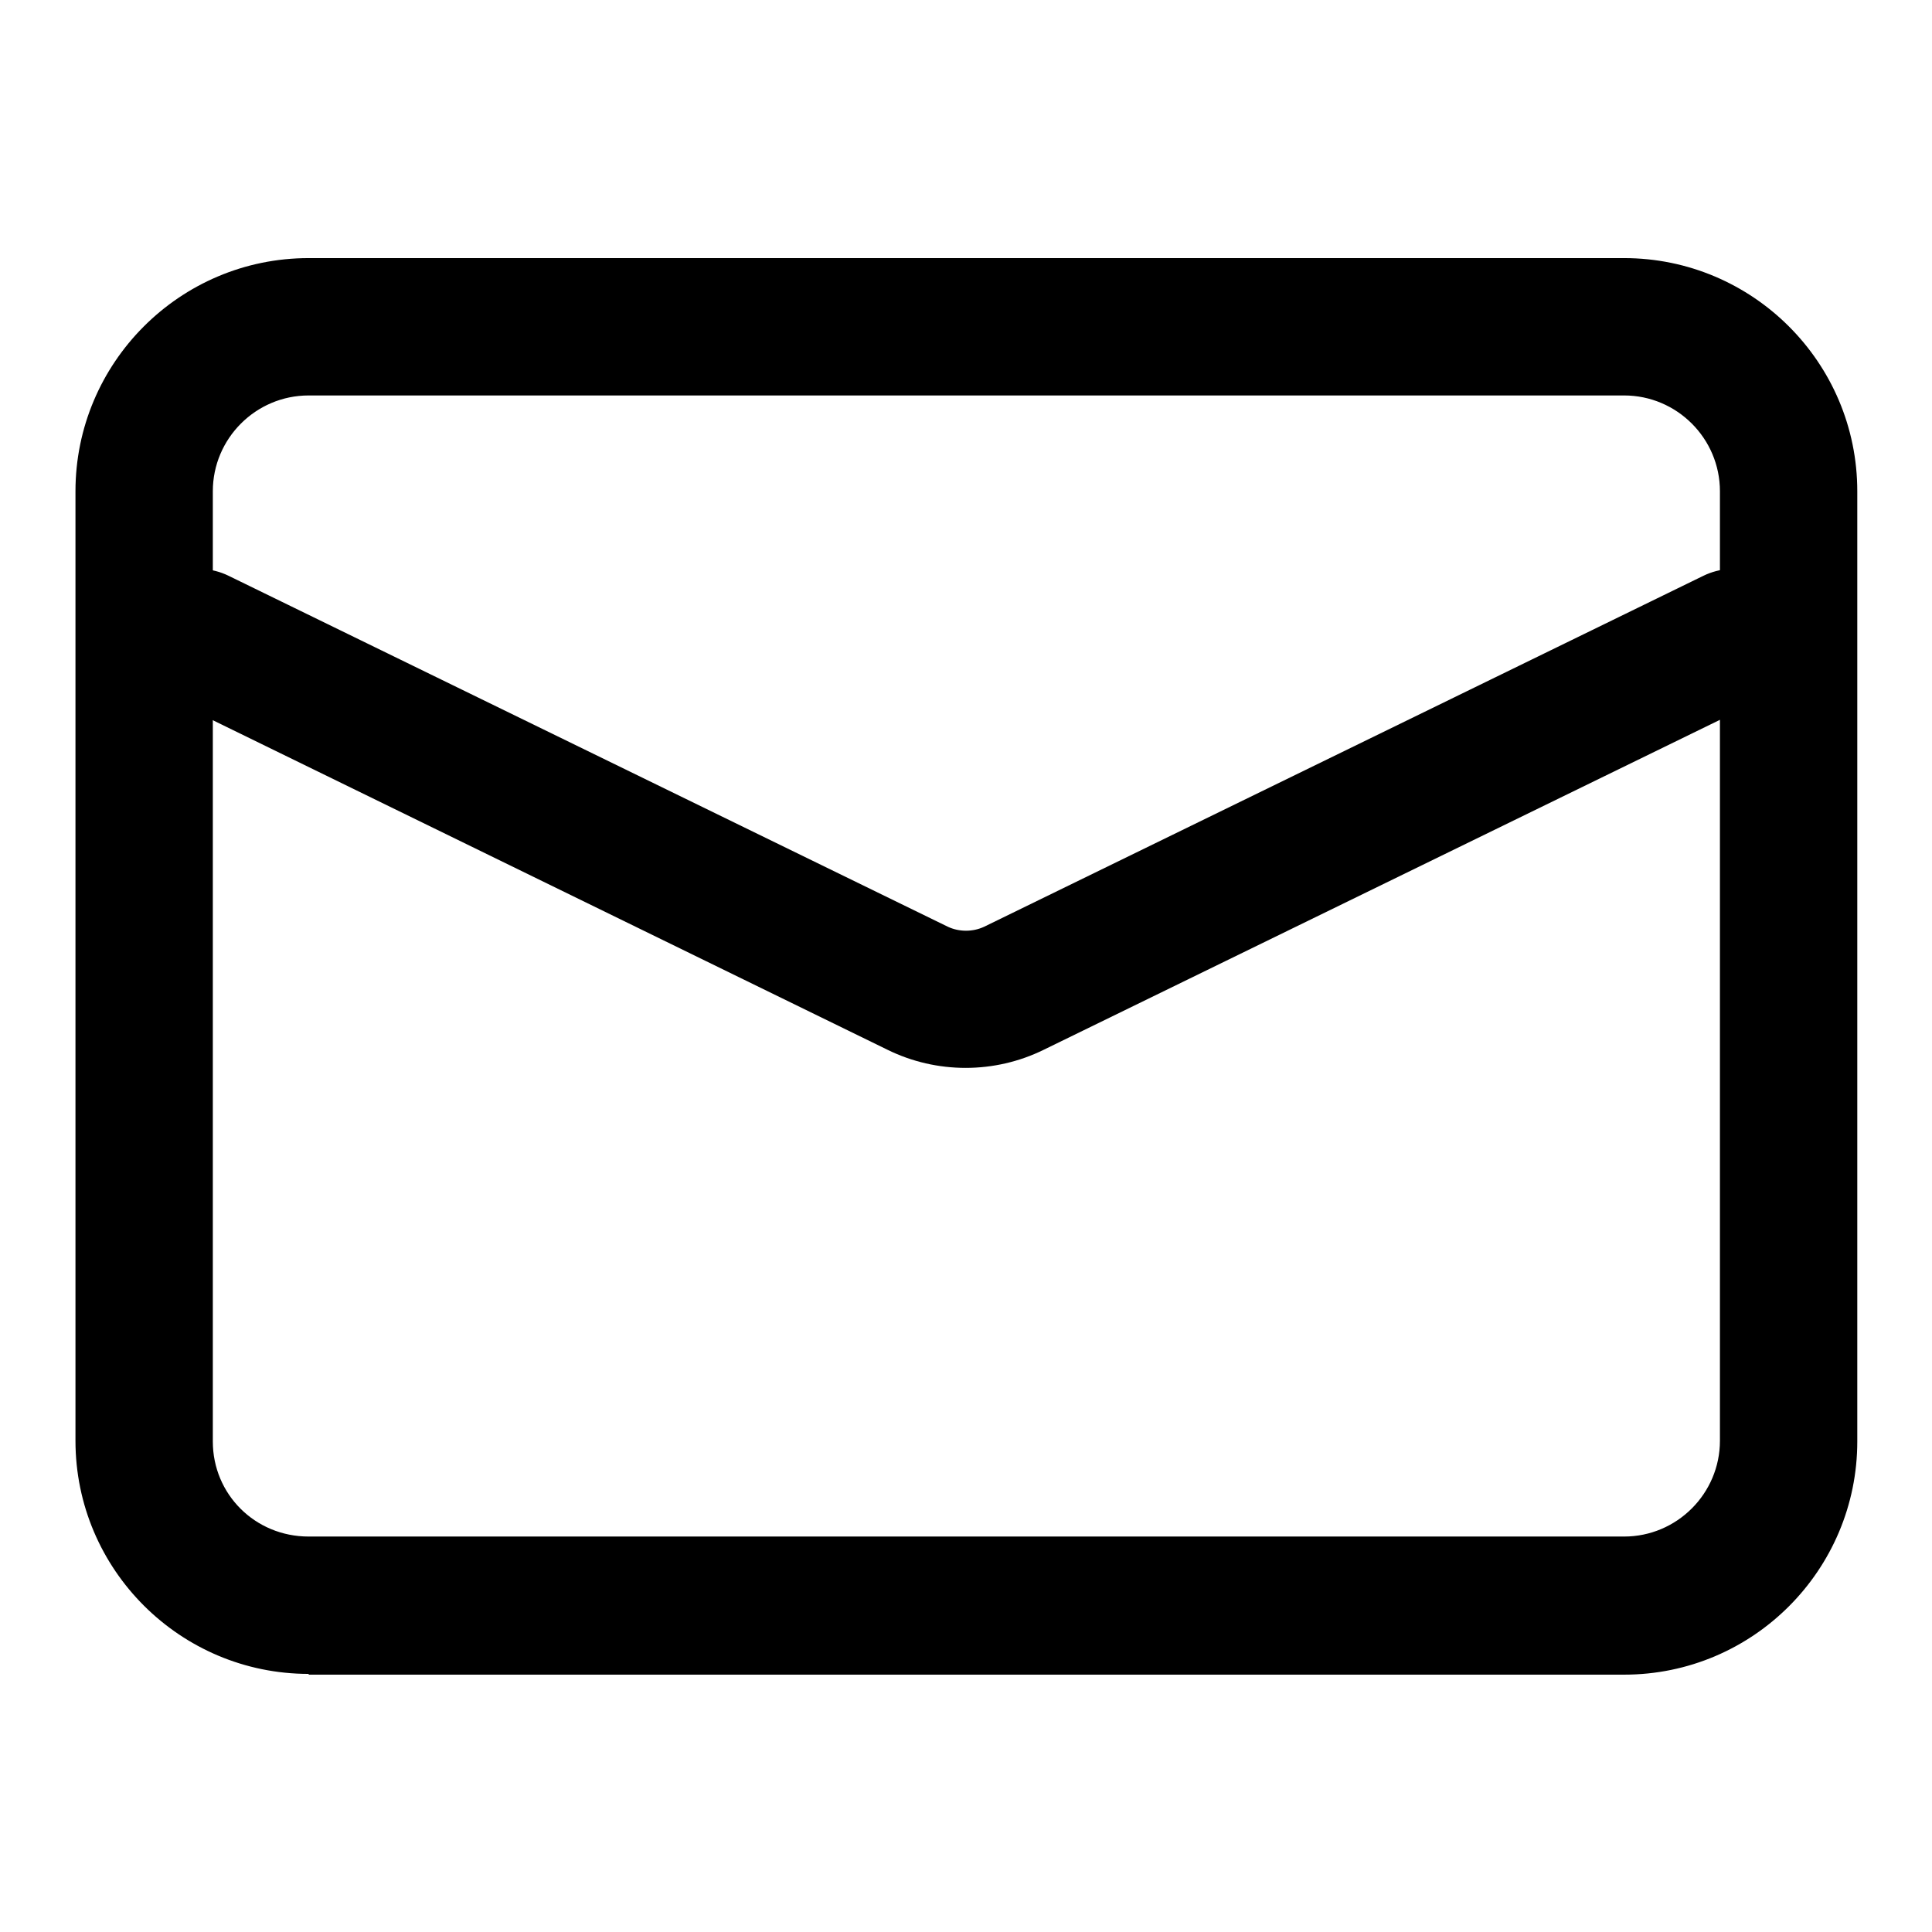
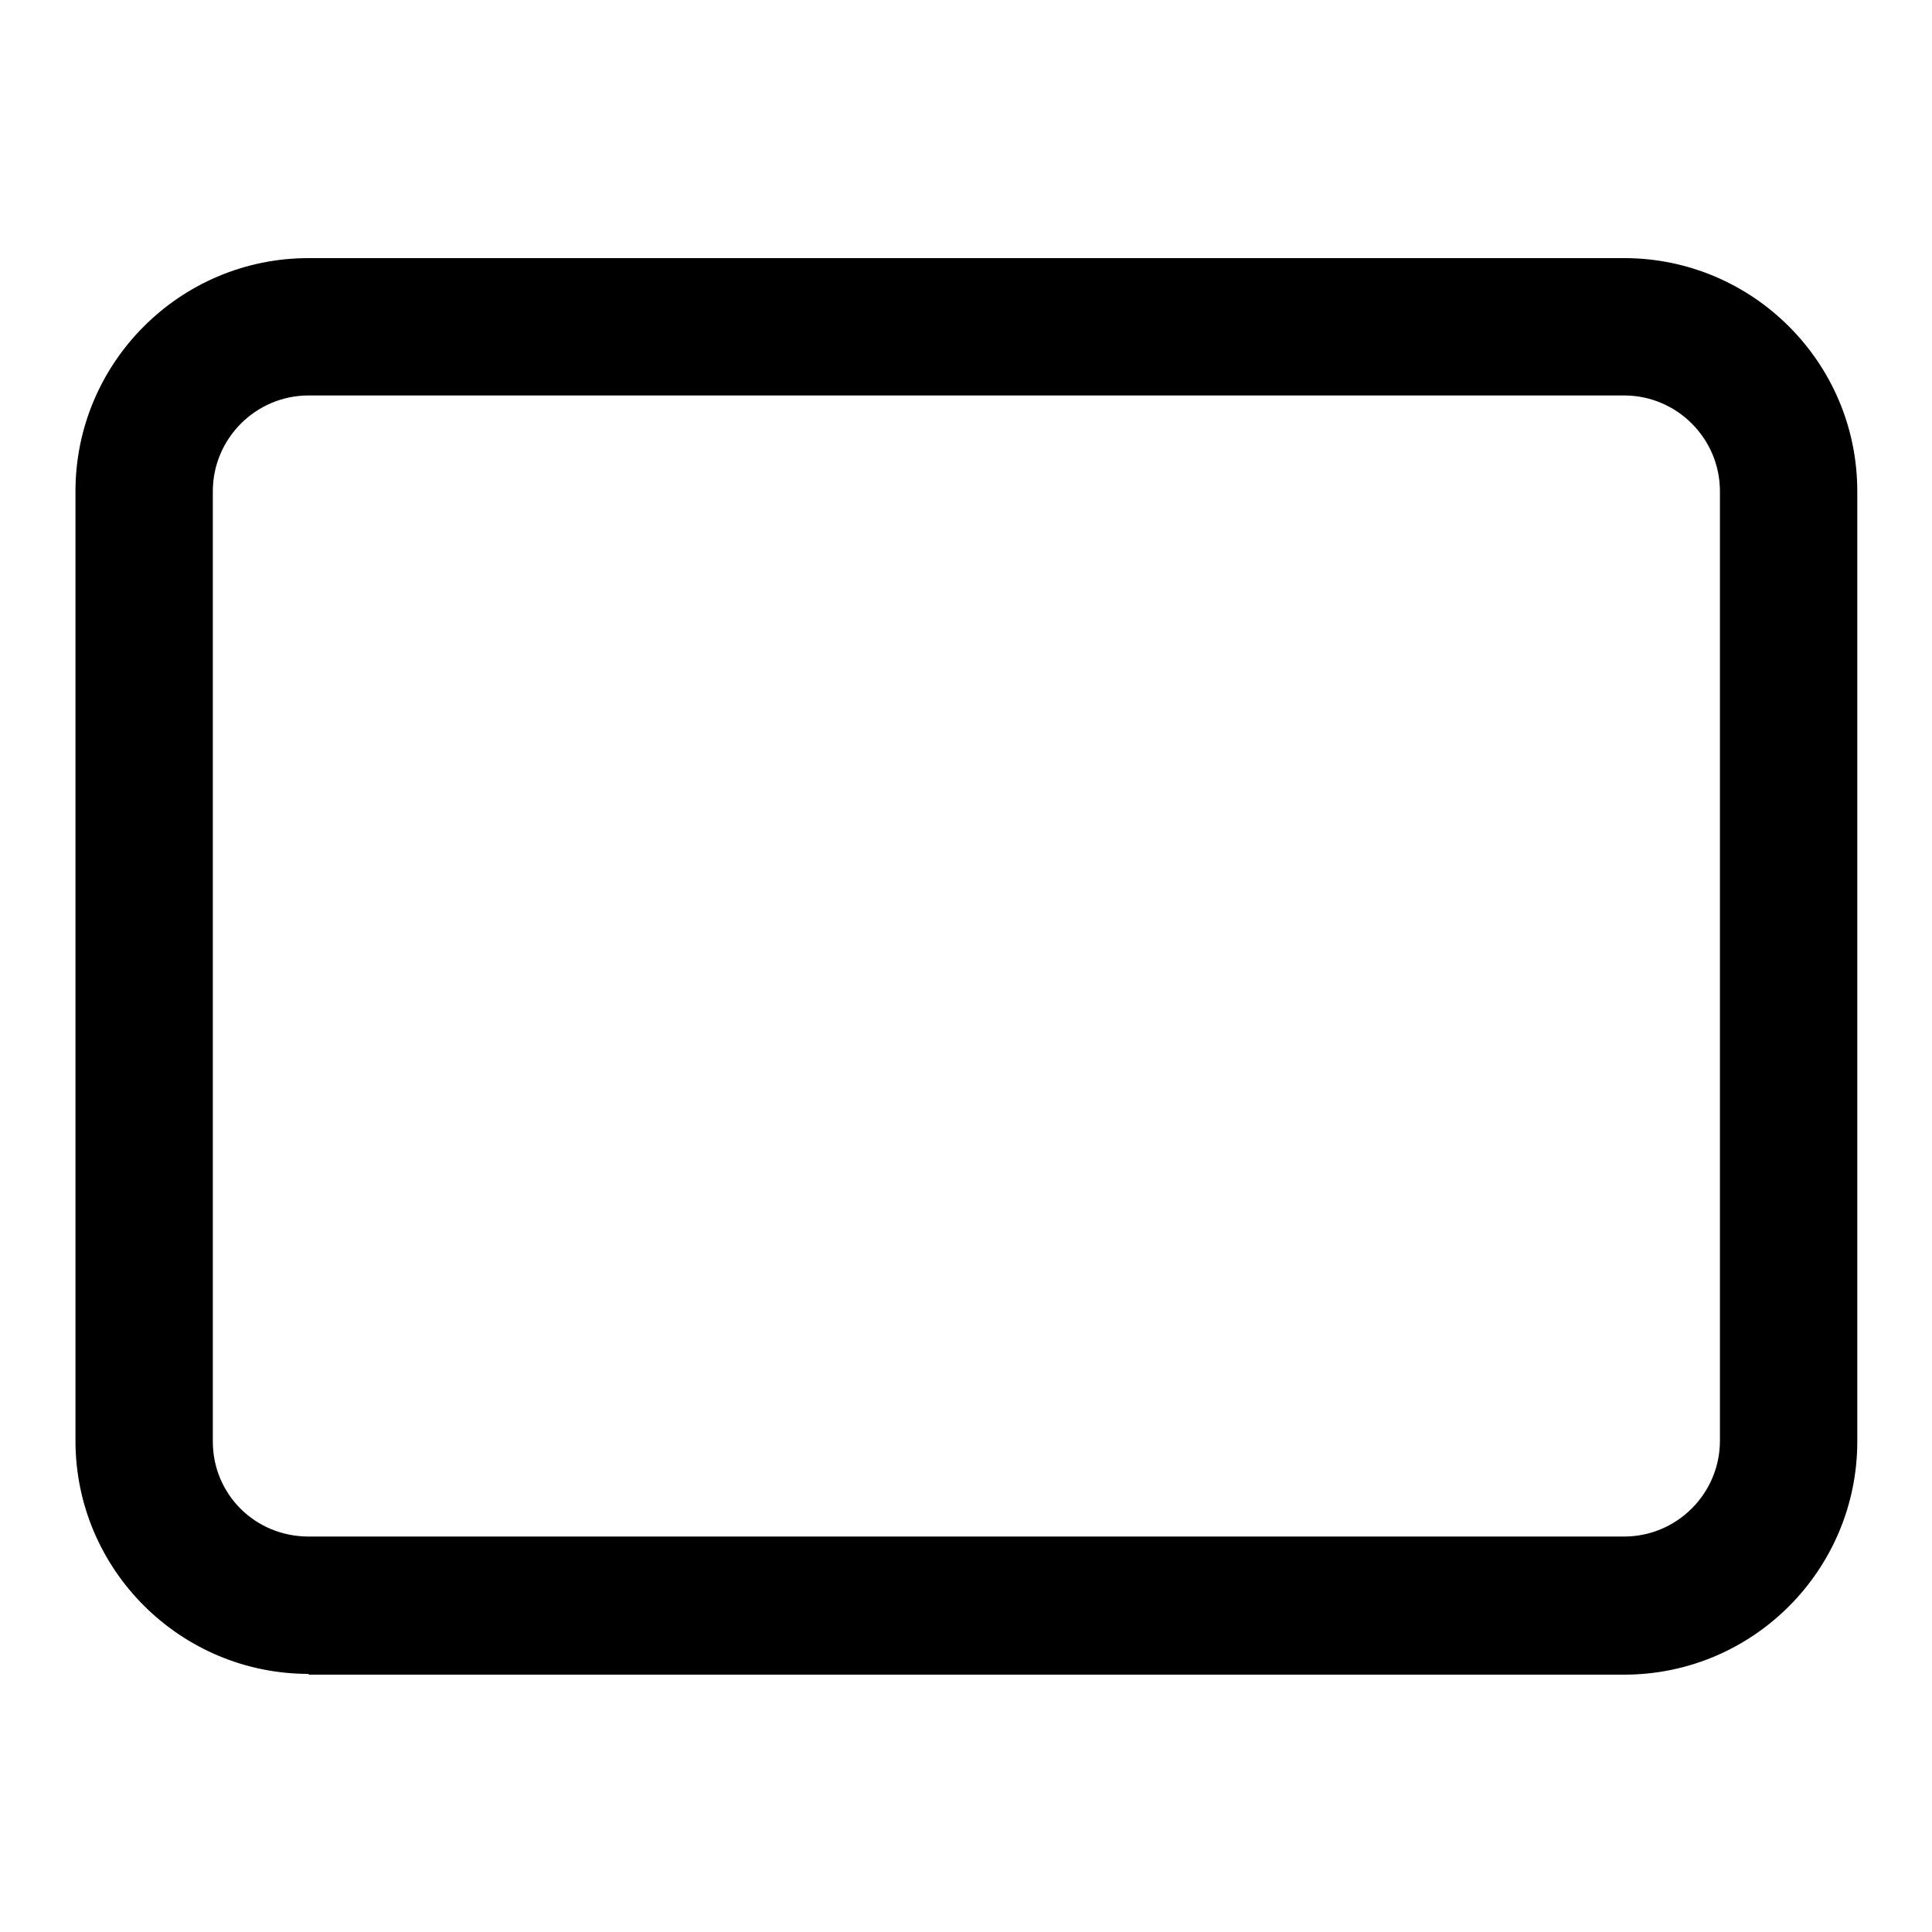
<svg xmlns="http://www.w3.org/2000/svg" version="1.1" x="0px" y="0px" viewBox="0 0 256 256" enable-background="new 0 0 256 256" xml:space="preserve">
  <g>
    <path fill="#000000" d="M40.9,221.8c-17,0-30.9-13.8-30.9-30.9V65.1c0-17,13.8-30.9,30.9-30.9h174.3c17,0,30.9,13.8,30.9,30.9 v125.9c0,17-13.8,30.9-30.9,30.9H40.9z M40.9,203.6h174.3c7,0,12.7-5.7,12.7-12.7V65.1c0-7-5.7-12.7-12.7-12.7H40.9 c-7,0-12.7,5.7-12.7,12.7v125.9C28.2,198,33.8,203.6,40.9,203.6z" />
-     <path fill="#000000" d="M22.4,92.6c-4.5-2.2-6.4-7.6-4.2-12.1s7.6-6.4,12.1-4.2l95.3,46.5c1.5,0.7,3.3,0.7,4.8,0l95.3-46.5 c4.5-2.2,9.9-0.3,12.1,4.2c2.2,4.5,0.3,9.9-4.2,12.1l0,0l-95.3,46.5c-6.5,3.2-14.2,3.2-20.7,0L22.4,92.6z" />
  </g>
</svg>